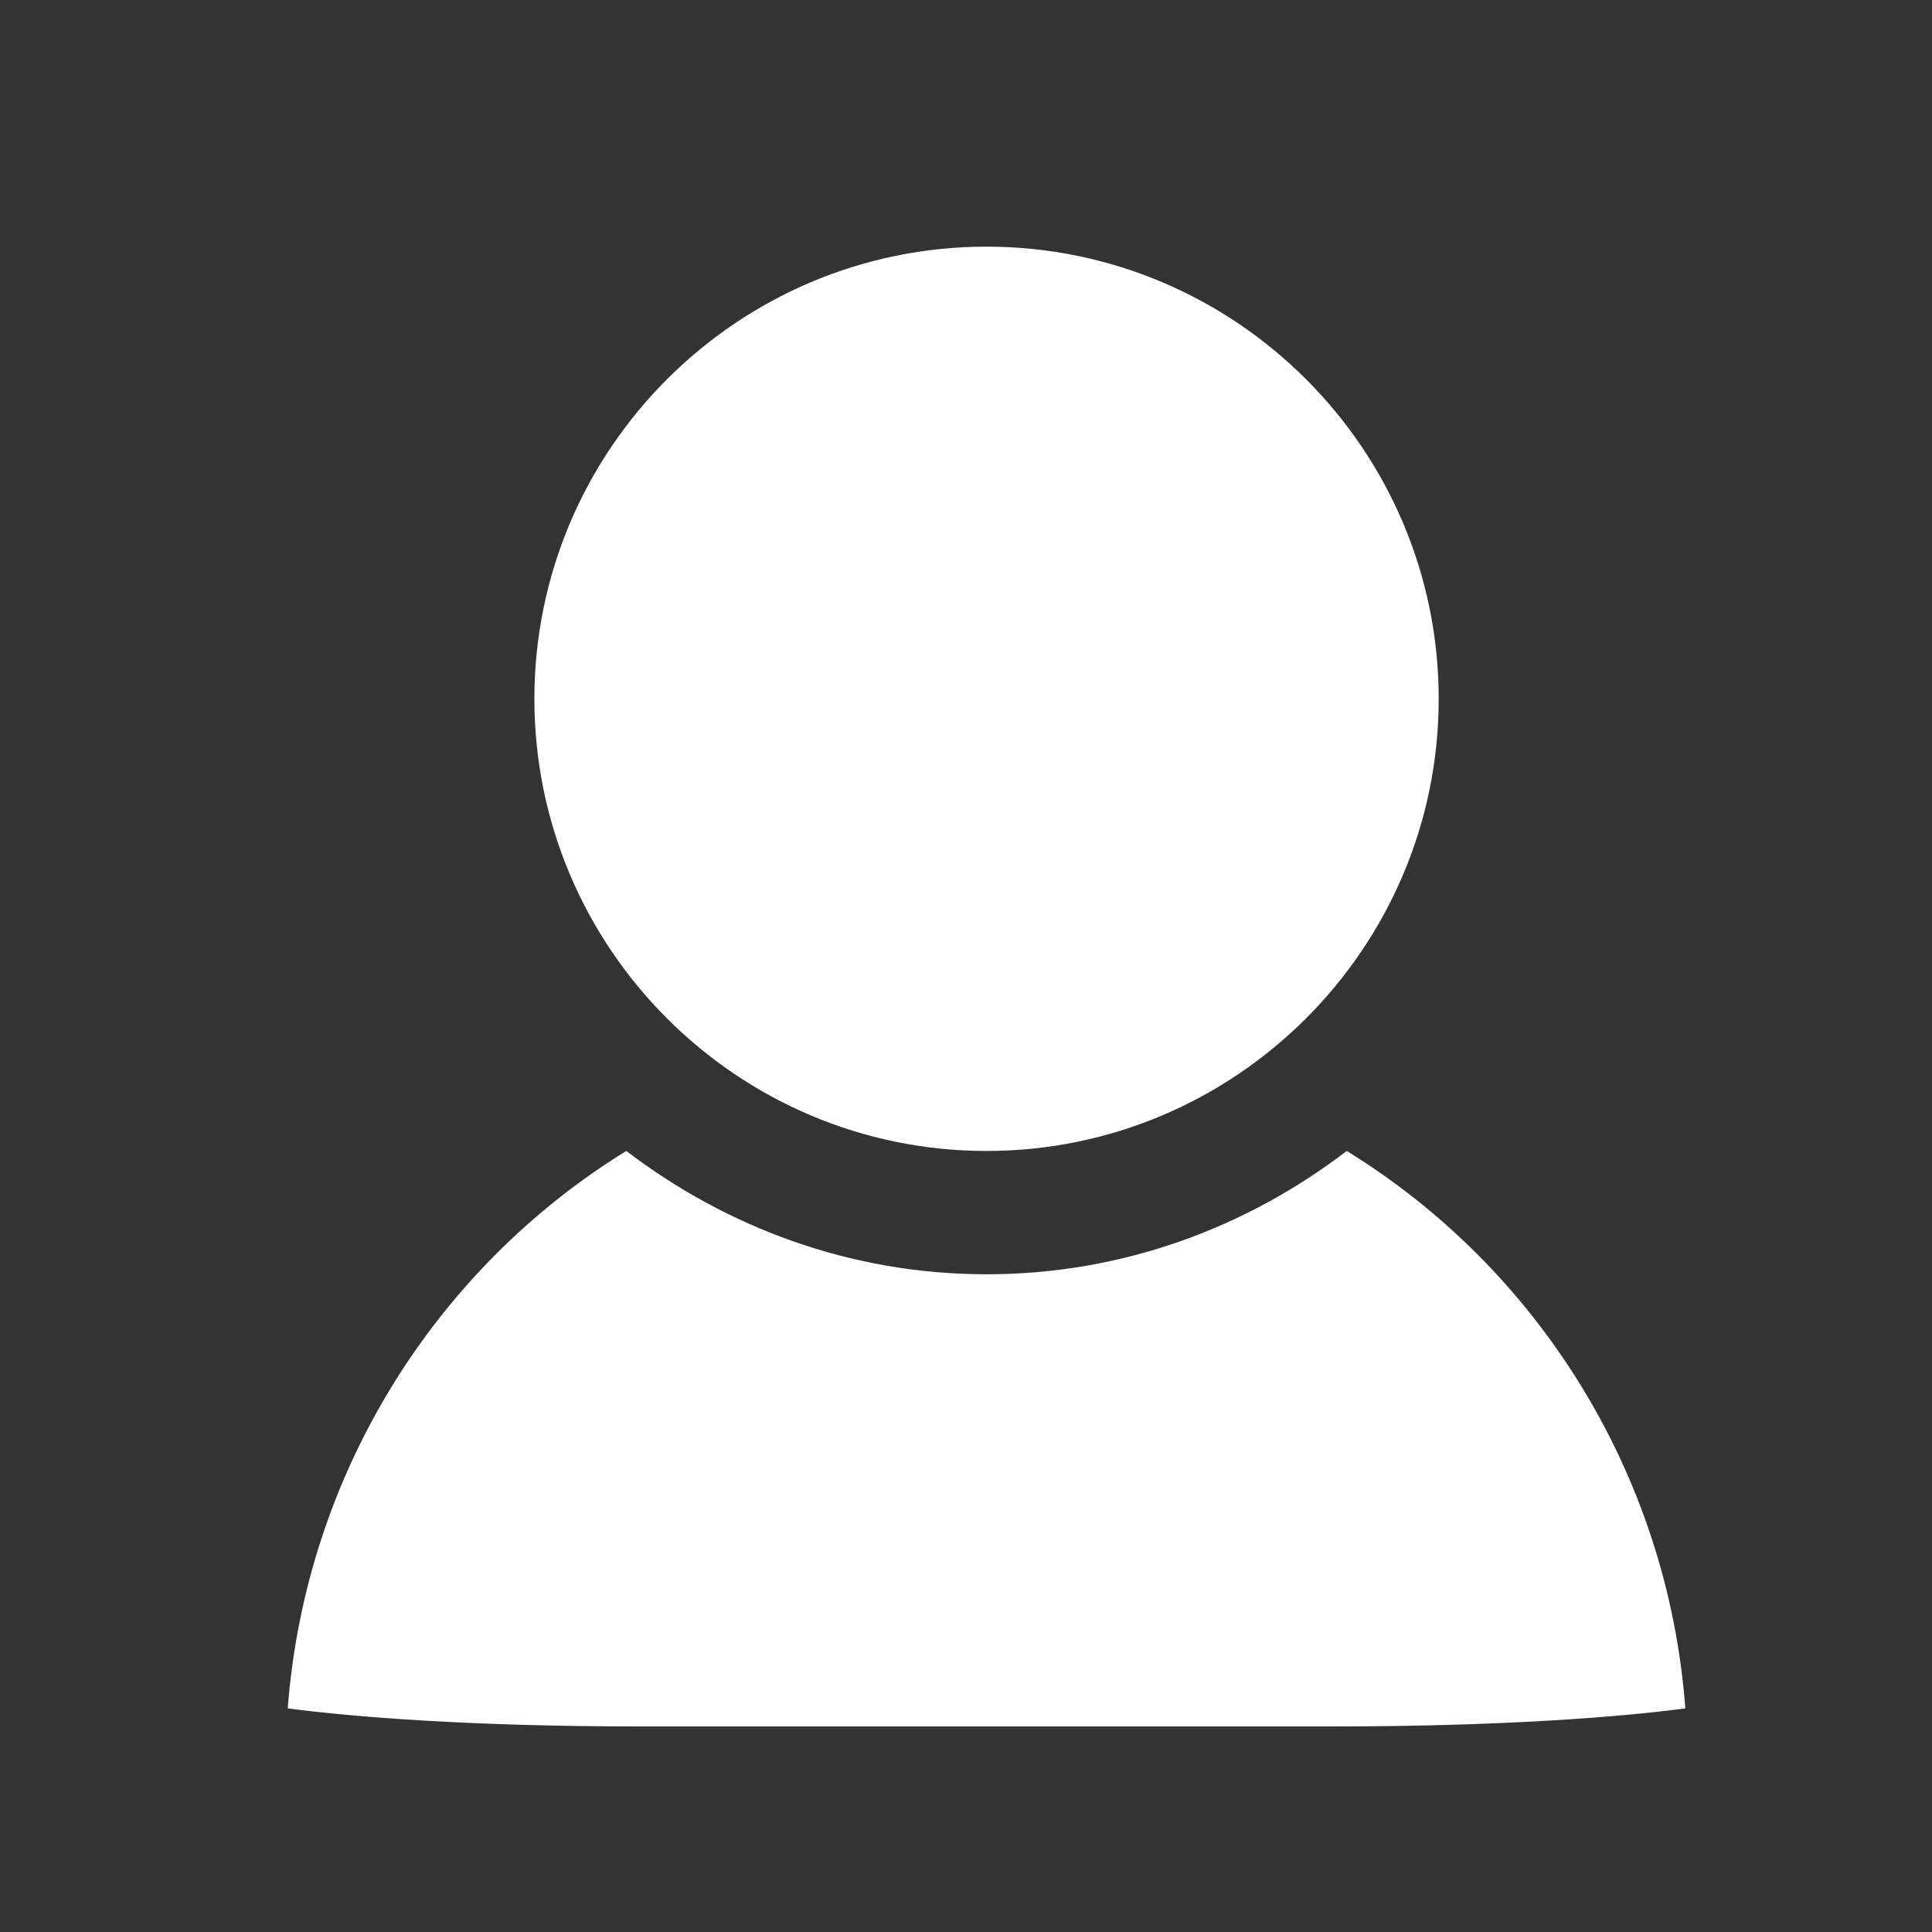
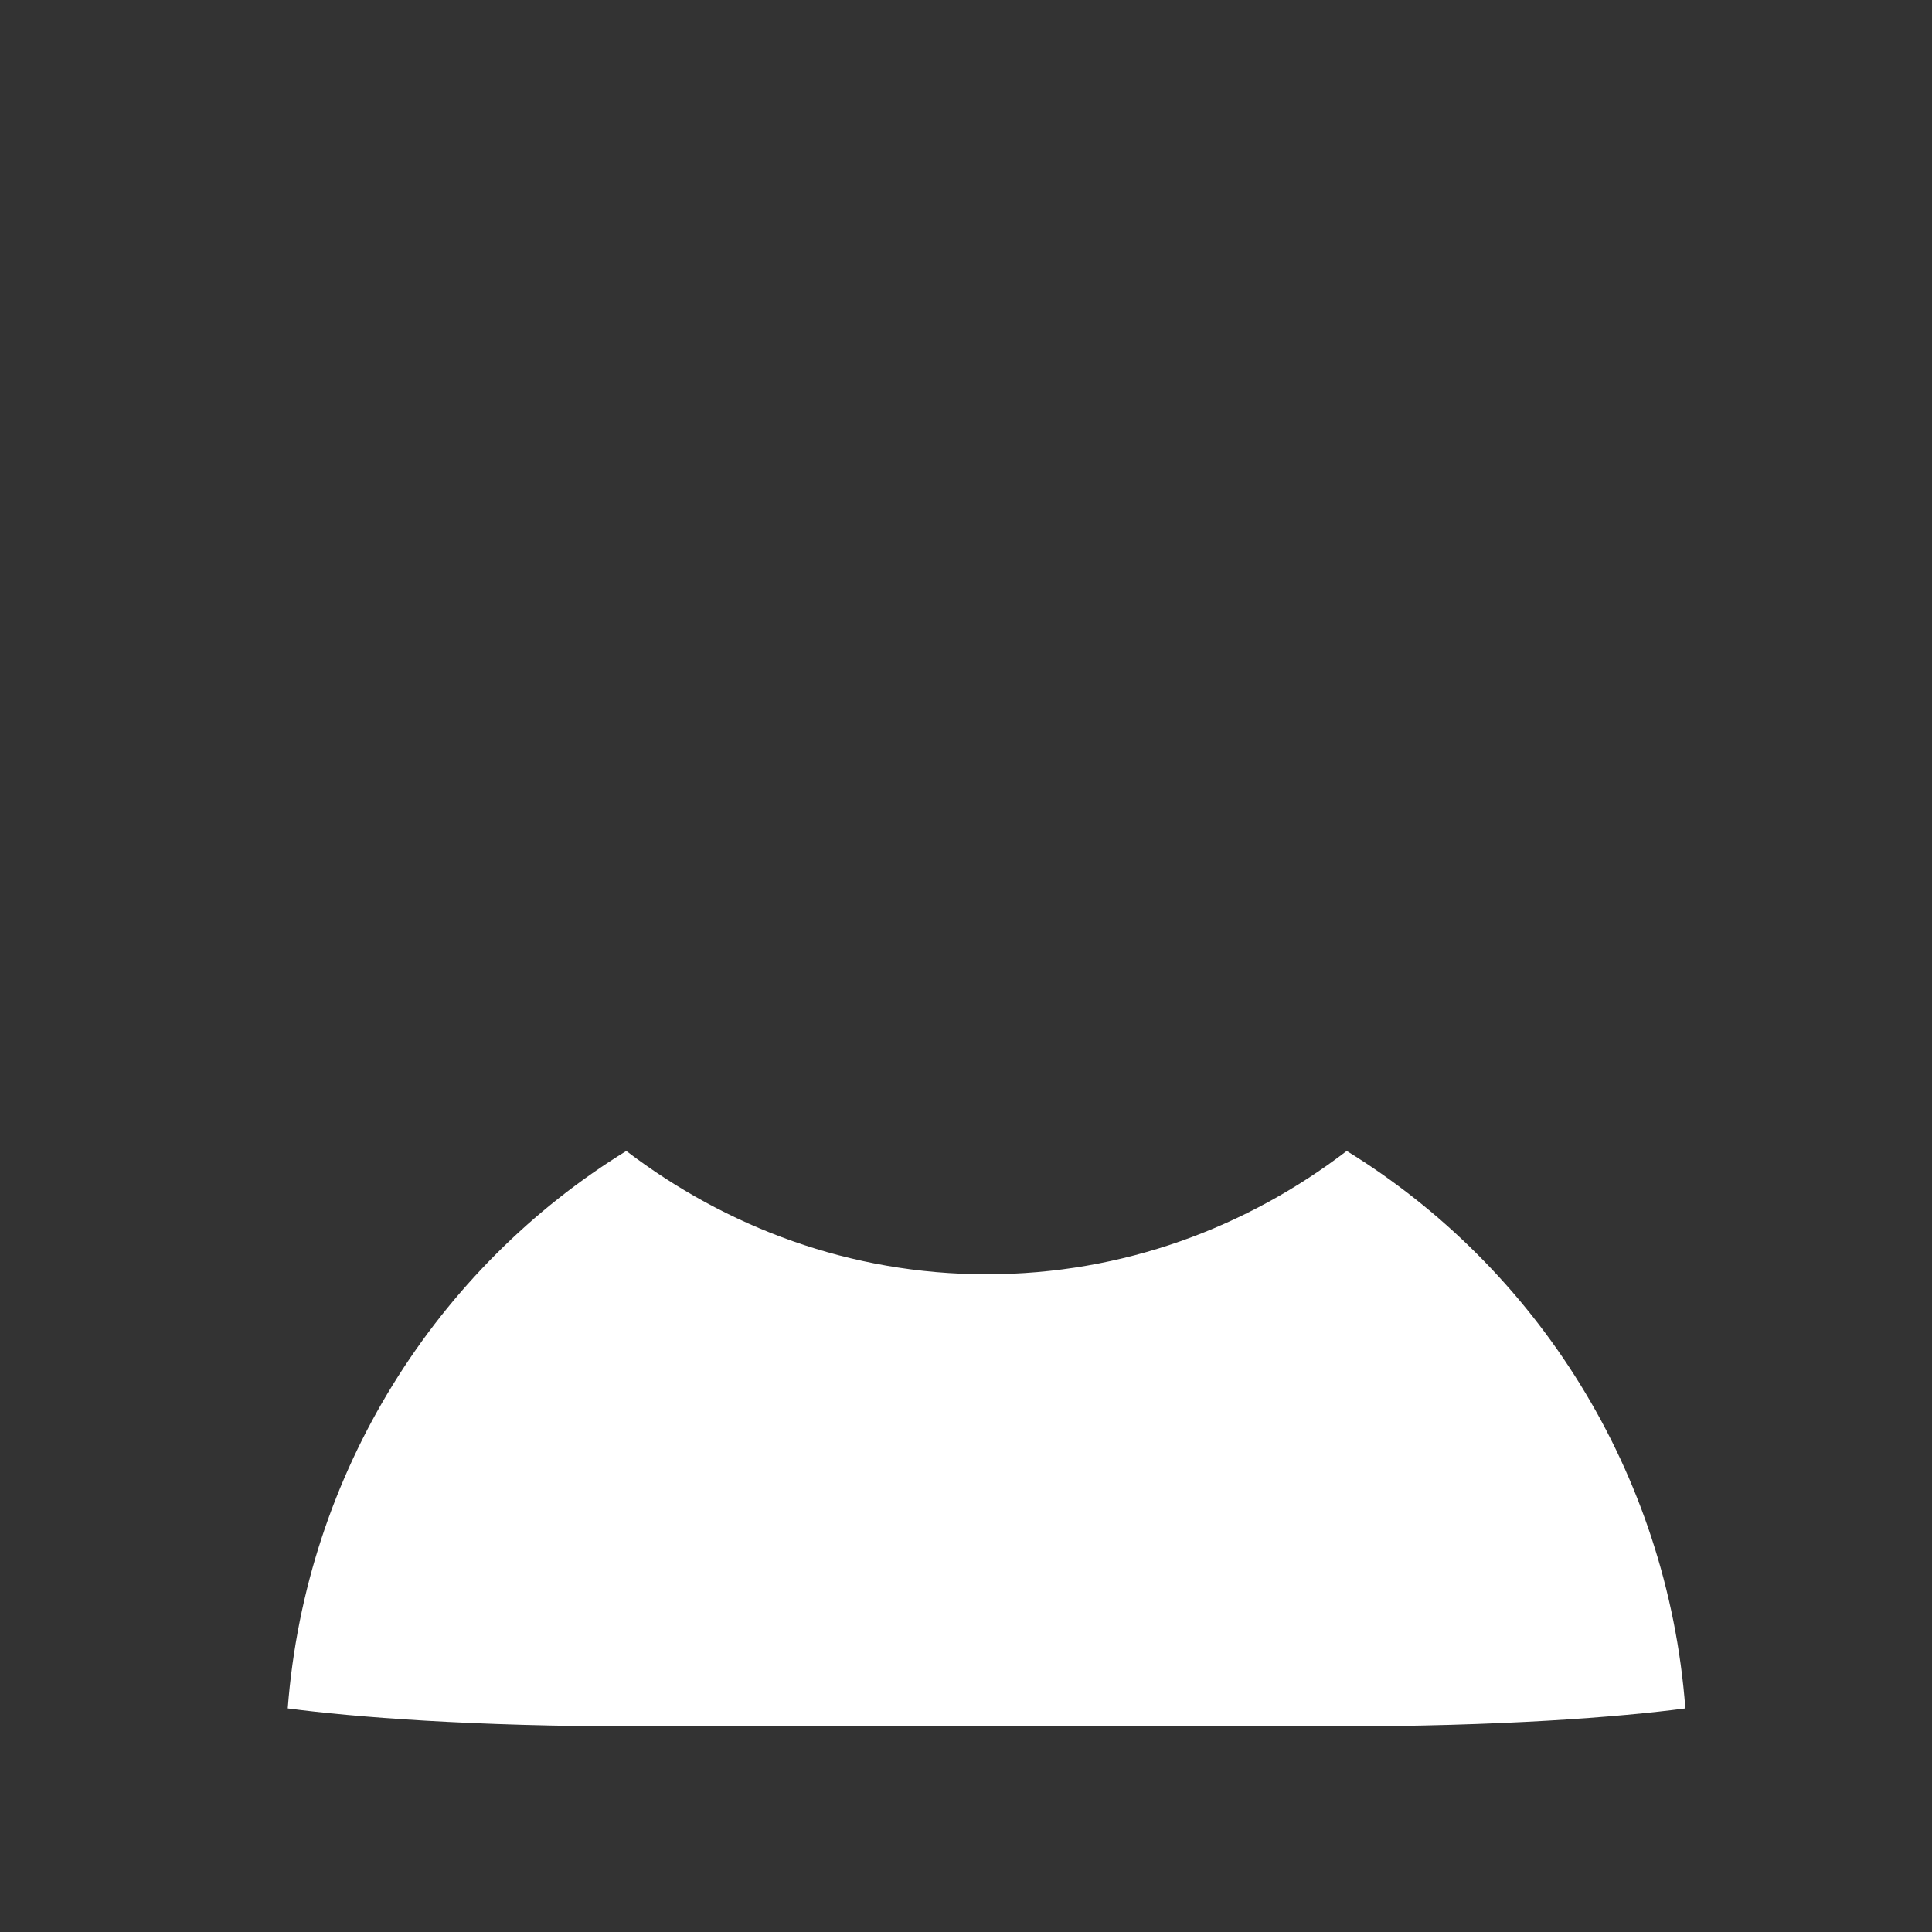
<svg xmlns="http://www.w3.org/2000/svg" width="30" height="30" viewBox="0 0 30 30" fill="none">
  <rect x="0" y="0" width="30" height="30" fill="#333333" stroke="none" />
-   <path d="M15.319 3.83C11.449 3.83 8.298 6.98 8.298 10.852C8.298 14.721 11.446 17.872 15.319 17.872C19.189 17.872 22.34 14.721 22.34 10.852C22.34 6.98 19.189 3.83 15.319 3.83Z" fill="white" />
  <path d="M20.912 17.872C19.366 19.055 17.441 19.787 15.32 19.787C13.198 19.787 11.274 19.052 9.725 17.872C6.791 19.679 4.749 22.853 4.468 26.528C5.495 26.663 7.323 26.808 9.931 26.808H20.703C23.313 26.808 25.142 26.663 26.17 26.528C25.892 22.85 23.849 19.679 20.912 17.872Z" fill="white" />
</svg>